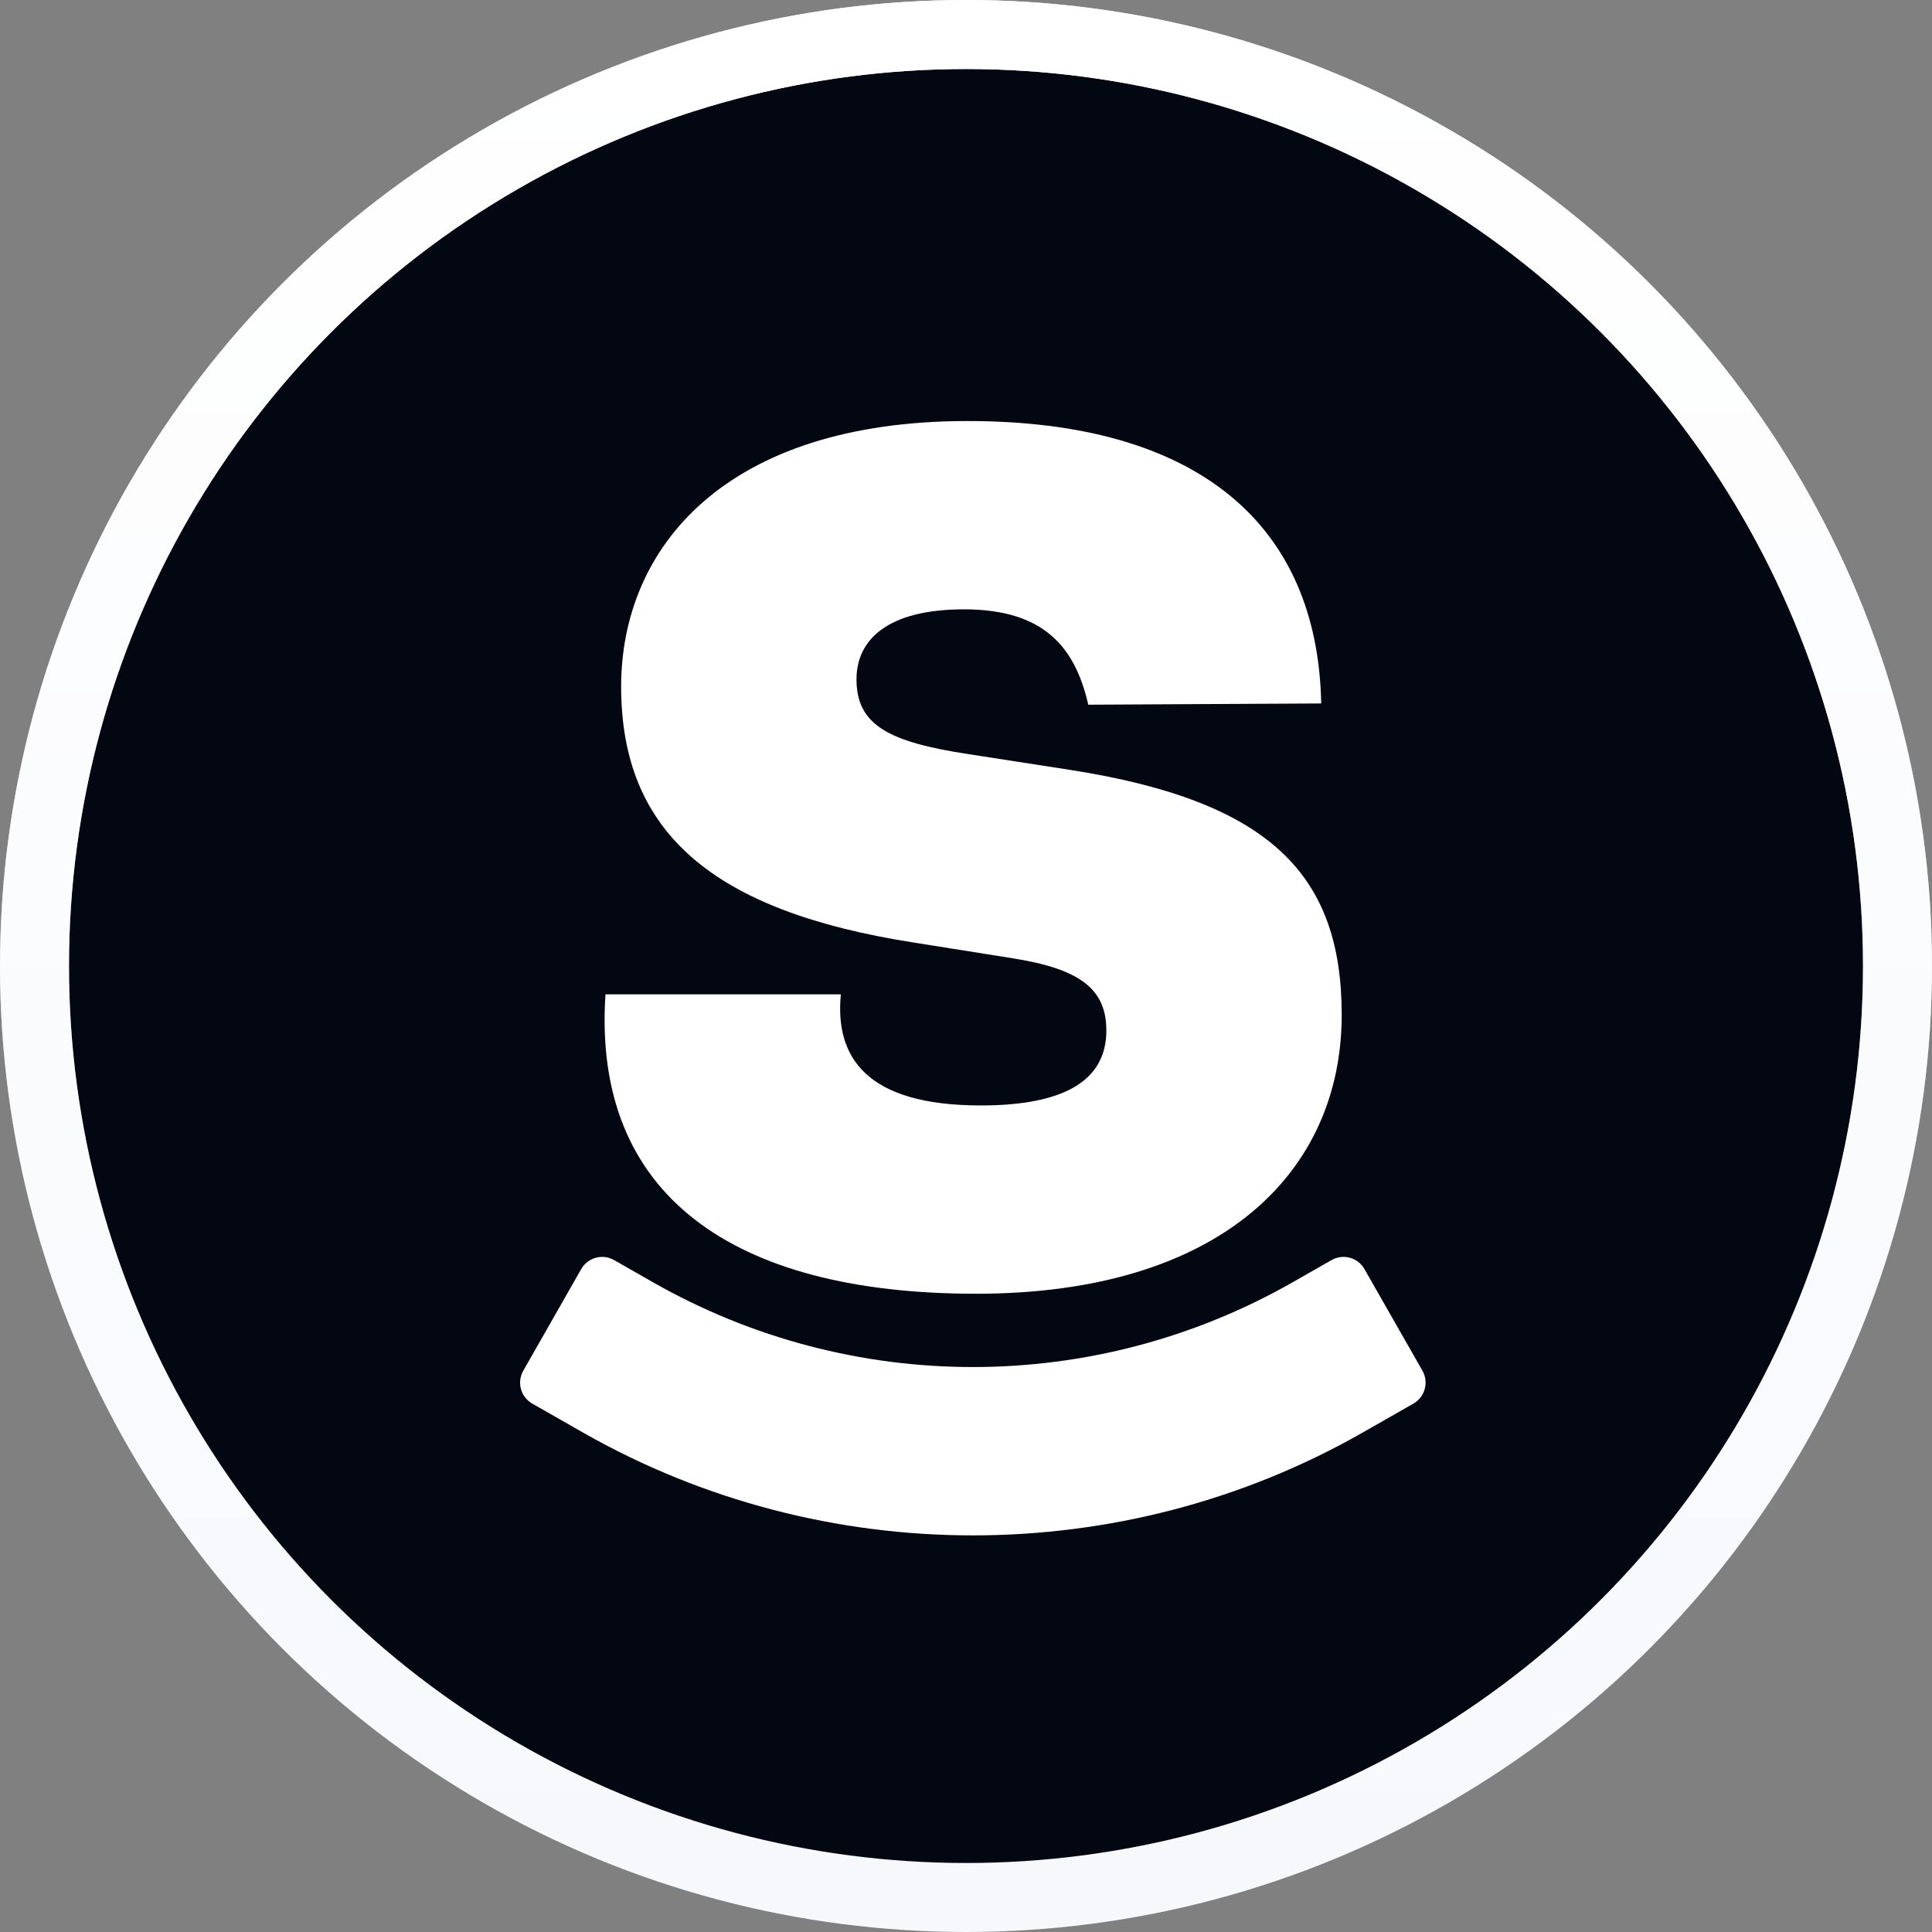
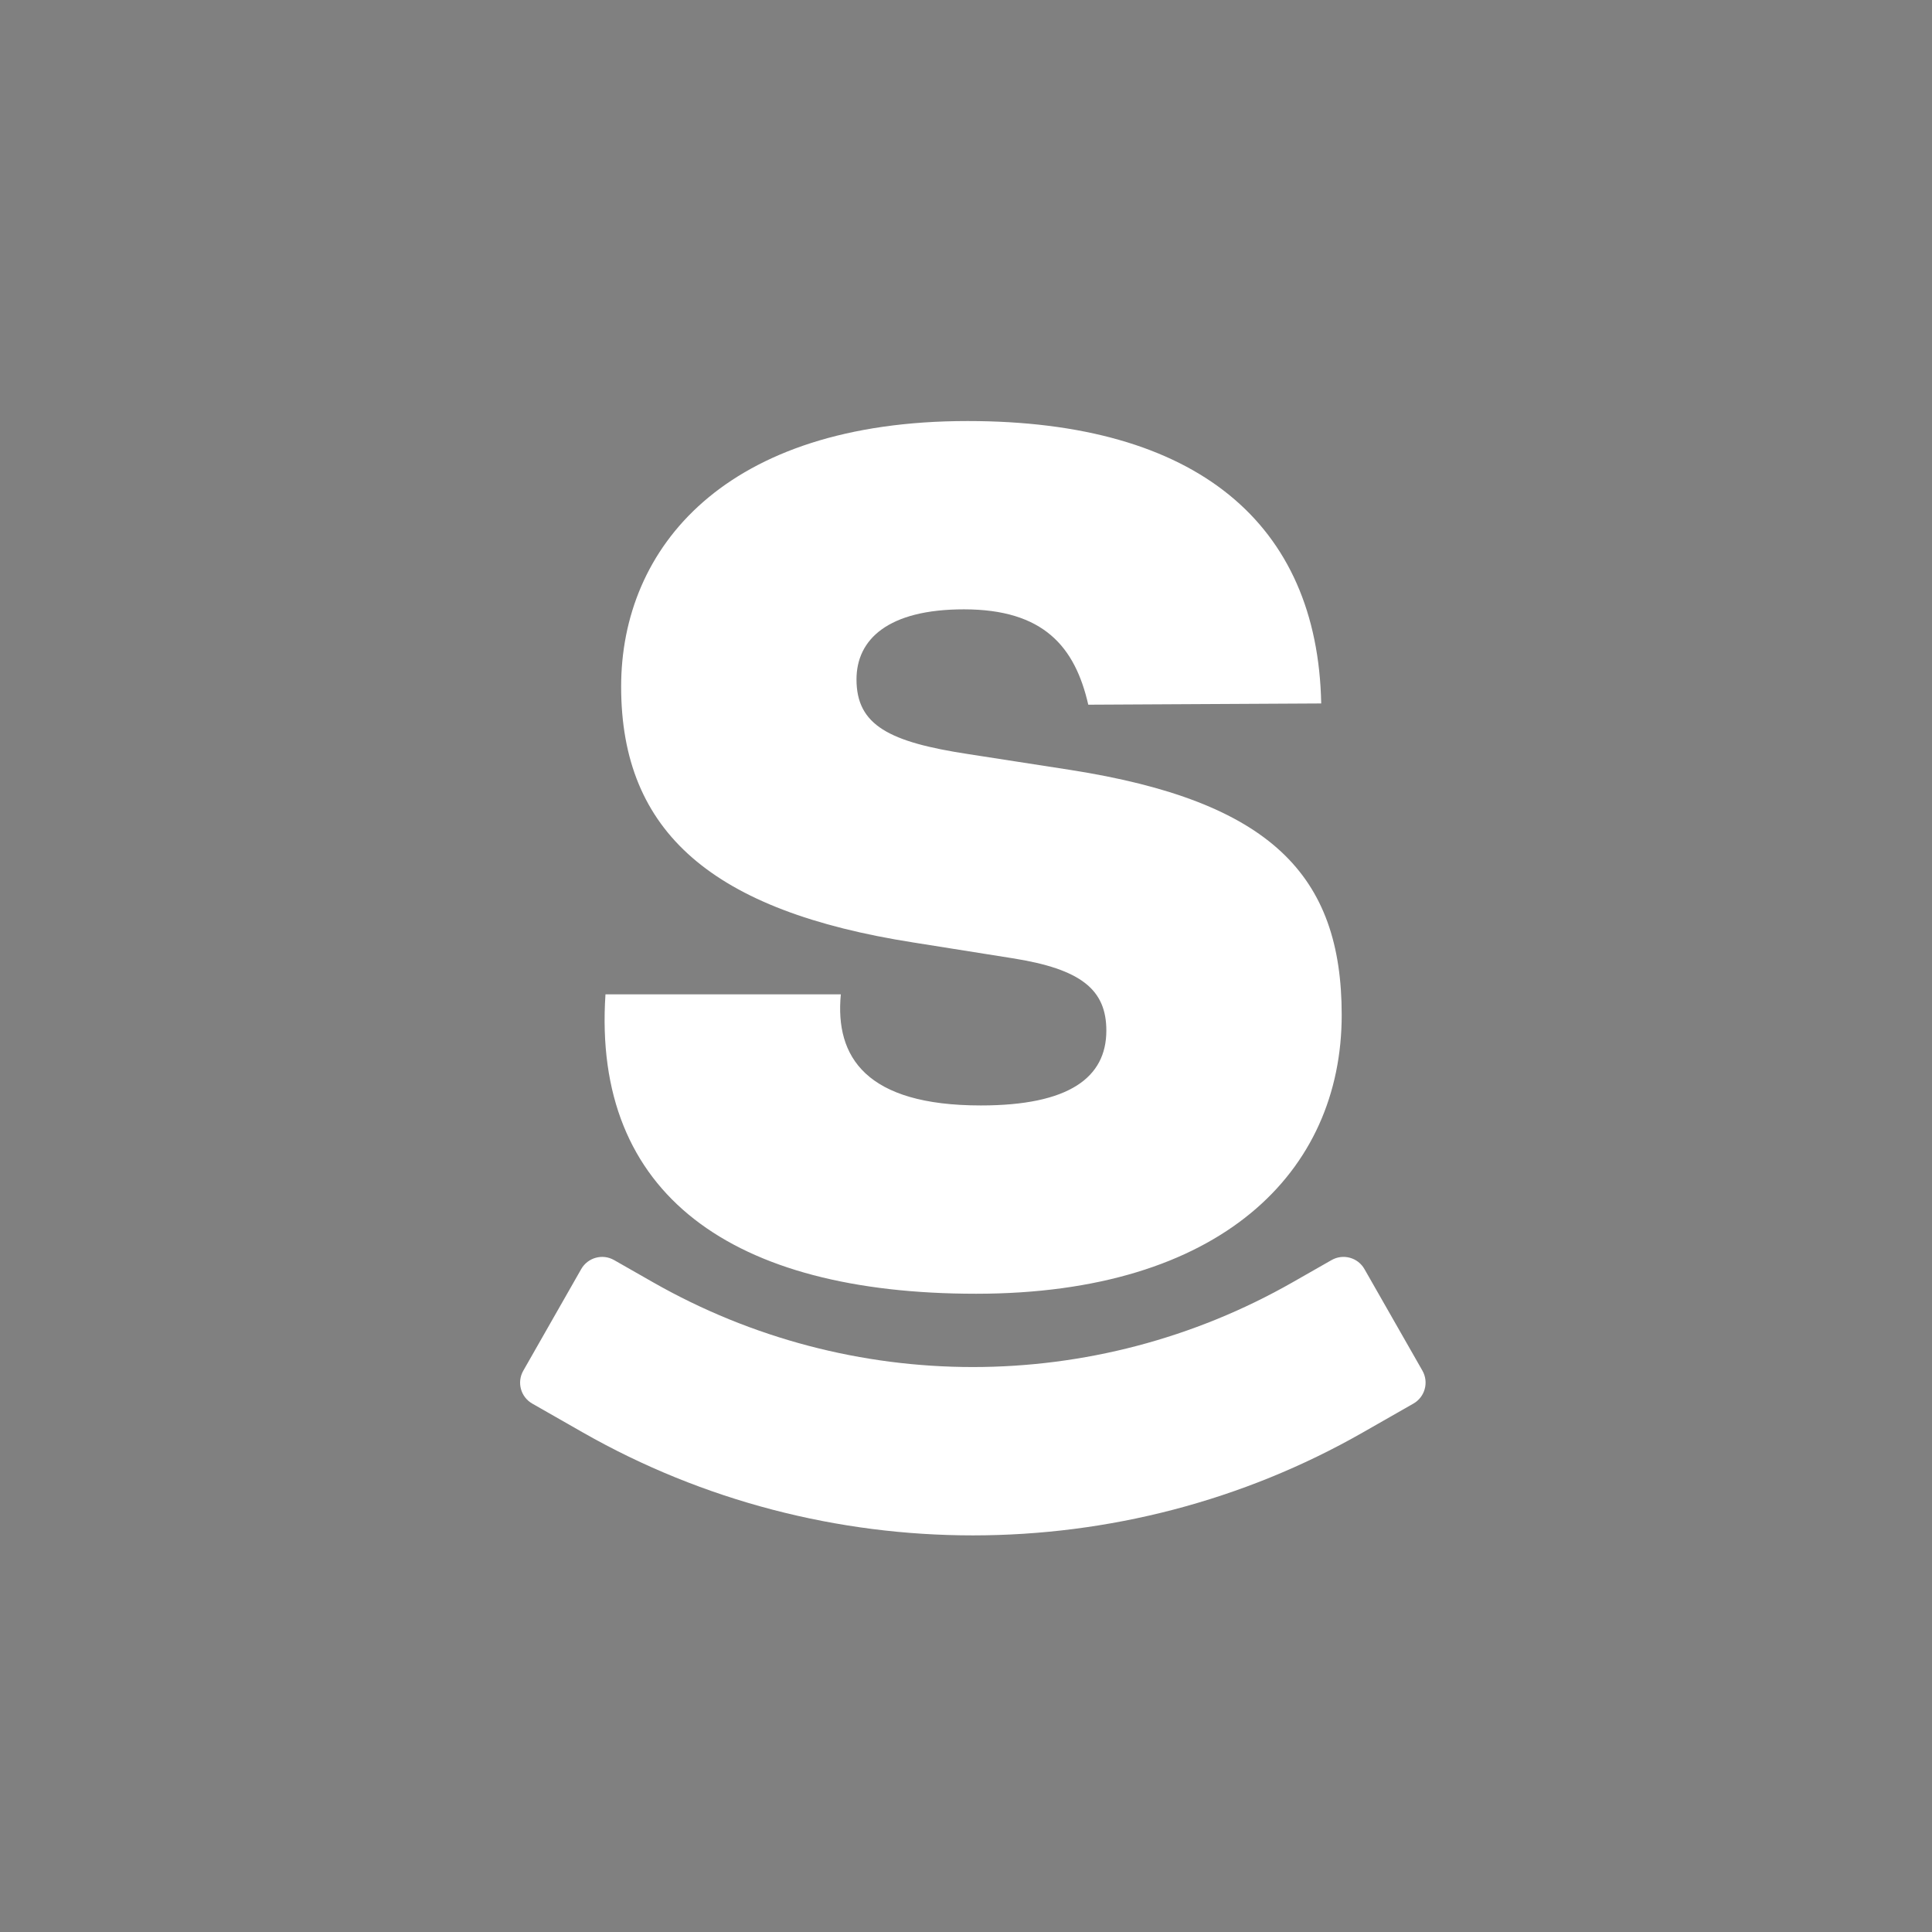
<svg xmlns="http://www.w3.org/2000/svg" width="28" height="28" viewBox="0 0 28 28" fill="none">
  <rect x="0" y="0" width="28" height="28" fill="#808080" stroke="none" />
-   <circle cx="14" cy="14" r="13.5" fill="#020711" />
-   <circle cx="14" cy="14" r="13.5" stroke="#F6F8FC" />
-   <circle cx="14" cy="14" r="13.5" stroke="url(#paint0_linear)" />
  <path fill-rule="evenodd" clip-rule="evenodd" d="M13.97 8.831C15.125 8.831 15.58 9.373 15.772 10.213L19.148 10.195C19.096 7.589 17.346 6.102 14.023 6.102C10.507 6.102 9.002 7.939 9.002 9.951C9.002 12.067 10.332 13.204 13.236 13.659L14.67 13.887C15.667 14.044 16.034 14.341 16.034 14.936C16.034 15.618 15.492 16.021 14.215 16.021C12.553 16.021 12.099 15.321 12.186 14.411H8.775C8.582 17.315 10.612 18.75 14.145 18.75C17.696 18.75 19.445 16.983 19.445 14.709C19.445 12.68 18.414 11.612 15.51 11.158L14.04 10.93C12.886 10.755 12.413 10.511 12.413 9.846C12.413 9.268 12.868 8.831 13.97 8.831ZM8.45 20.762C10.193 21.755 12.146 22.252 14.099 22.252C16.053 22.252 18.006 21.756 19.748 20.762L20.484 20.342C20.652 20.246 20.71 20.033 20.615 19.865L19.775 18.393C19.68 18.225 19.466 18.166 19.298 18.262L18.735 18.583C15.862 20.222 12.336 20.222 9.463 18.583L8.9 18.262C8.732 18.166 8.519 18.225 8.423 18.393L7.584 19.865C7.488 20.033 7.546 20.246 7.714 20.342L8.45 20.762Z" fill="white" />
  <defs>
    <linearGradient id="paint0_linear" x1="14" y1="0" x2="14" y2="28" gradientUnits="userSpaceOnUse">
      <stop stop-color="white" />
      <stop offset="1" stop-color="white" stop-opacity="0" />
    </linearGradient>
  </defs>
</svg>